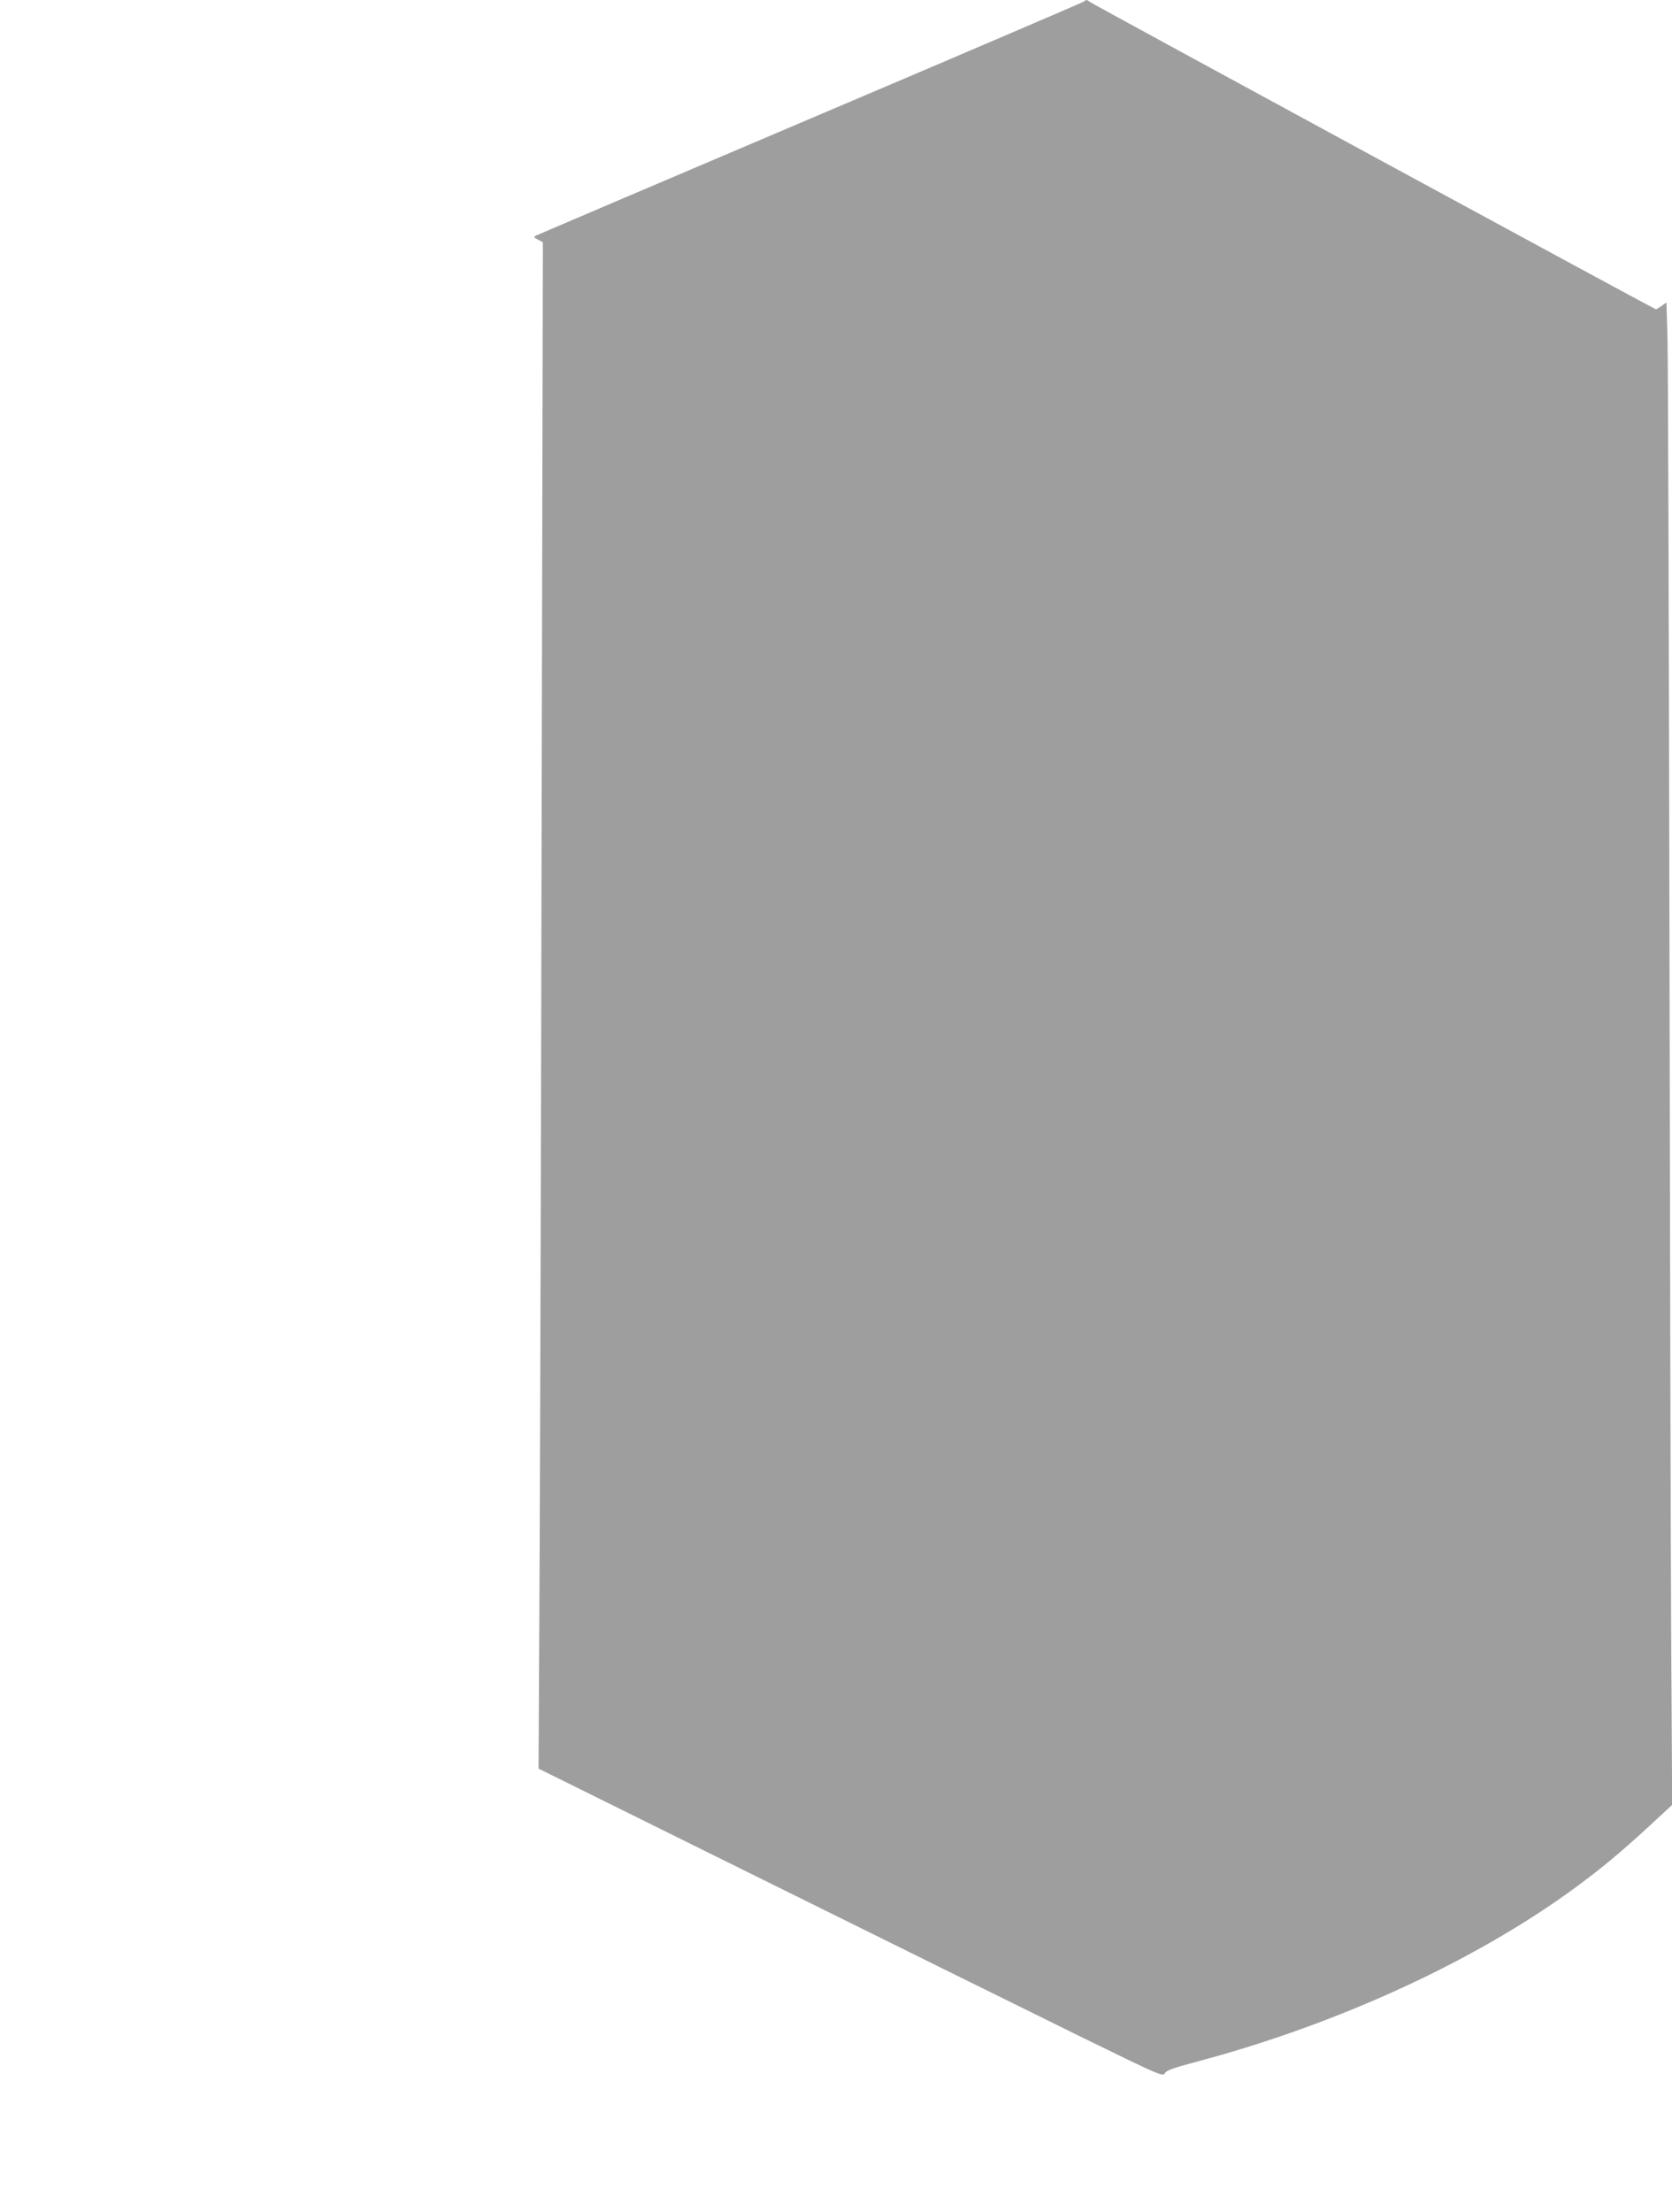
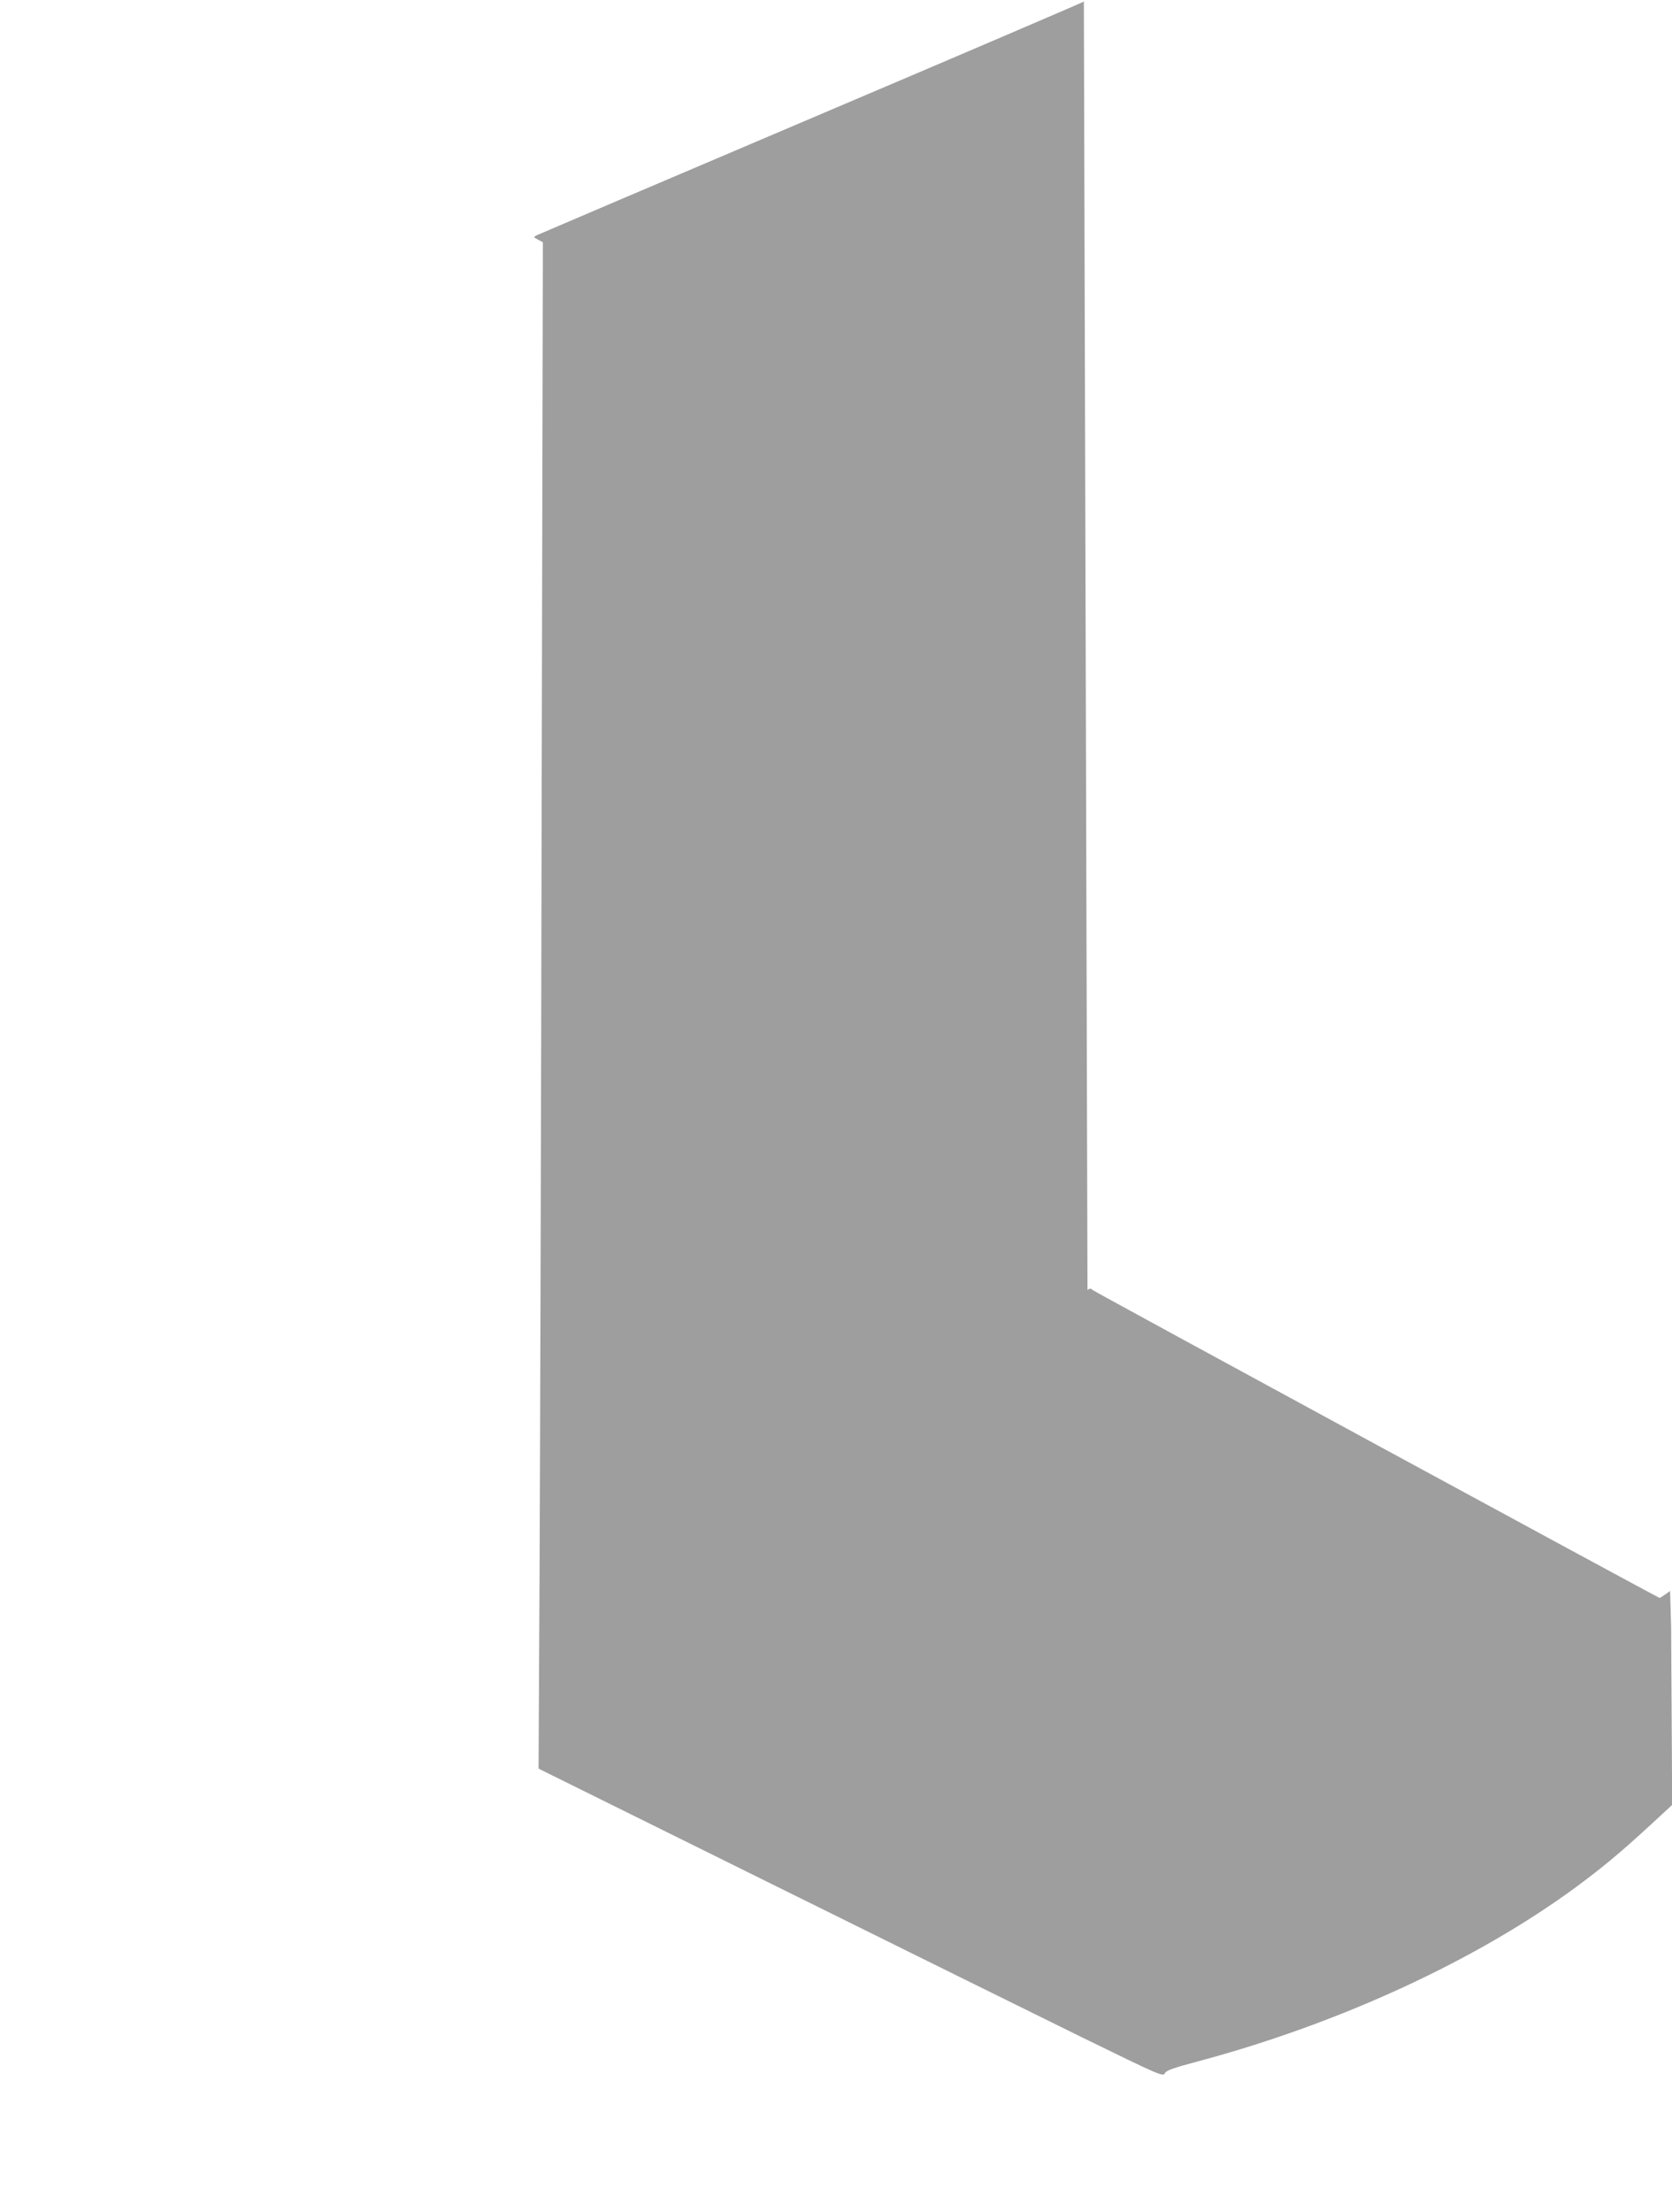
<svg xmlns="http://www.w3.org/2000/svg" version="1.0" width="968pt" height="1280pt" viewBox="0 0 968 1280" preserveAspectRatio="xMidYMid meet">
  <g transform="translate(0,1280) scale(0.1,-0.1)" fill="#9e9e9e" stroke="none">
-     <path d="M6275 12791 c-6 -5 -716 -309 -1580 -676 -863 -367 -1579 -672 -1589 -677 -18 -10 -18 -11 9 -25 l28 -15 -7 -3226 c-3 -1775 -9 -3762 -12 -4417 l-6 -1190 1338 -662 c737 -365 1550 -766 1808 -893 452 -221 470 -229 480 -208 9 17 46 30 192 69 817 218 1613 585 2189 1009 149 110 254 197 413 343 l143 132 -6 1025 c-3 564 -7 2425 -10 4135 -3 1711 -8 3206 -11 3322 l-6 213 -28 -20 c-16 -11 -30 -20 -33 -20 -8 0 -3271 1771 -3281 1781 -12 11 -19 11 -31 0z" />
+     <path d="M6275 12791 c-6 -5 -716 -309 -1580 -676 -863 -367 -1579 -672 -1589 -677 -18 -10 -18 -11 9 -25 l28 -15 -7 -3226 c-3 -1775 -9 -3762 -12 -4417 l-6 -1190 1338 -662 c737 -365 1550 -766 1808 -893 452 -221 470 -229 480 -208 9 17 46 30 192 69 817 218 1613 585 2189 1009 149 110 254 197 413 343 l143 132 -6 1025 l-6 213 -28 -20 c-16 -11 -30 -20 -33 -20 -8 0 -3271 1771 -3281 1781 -12 11 -19 11 -31 0z" />
  </g>
</svg>